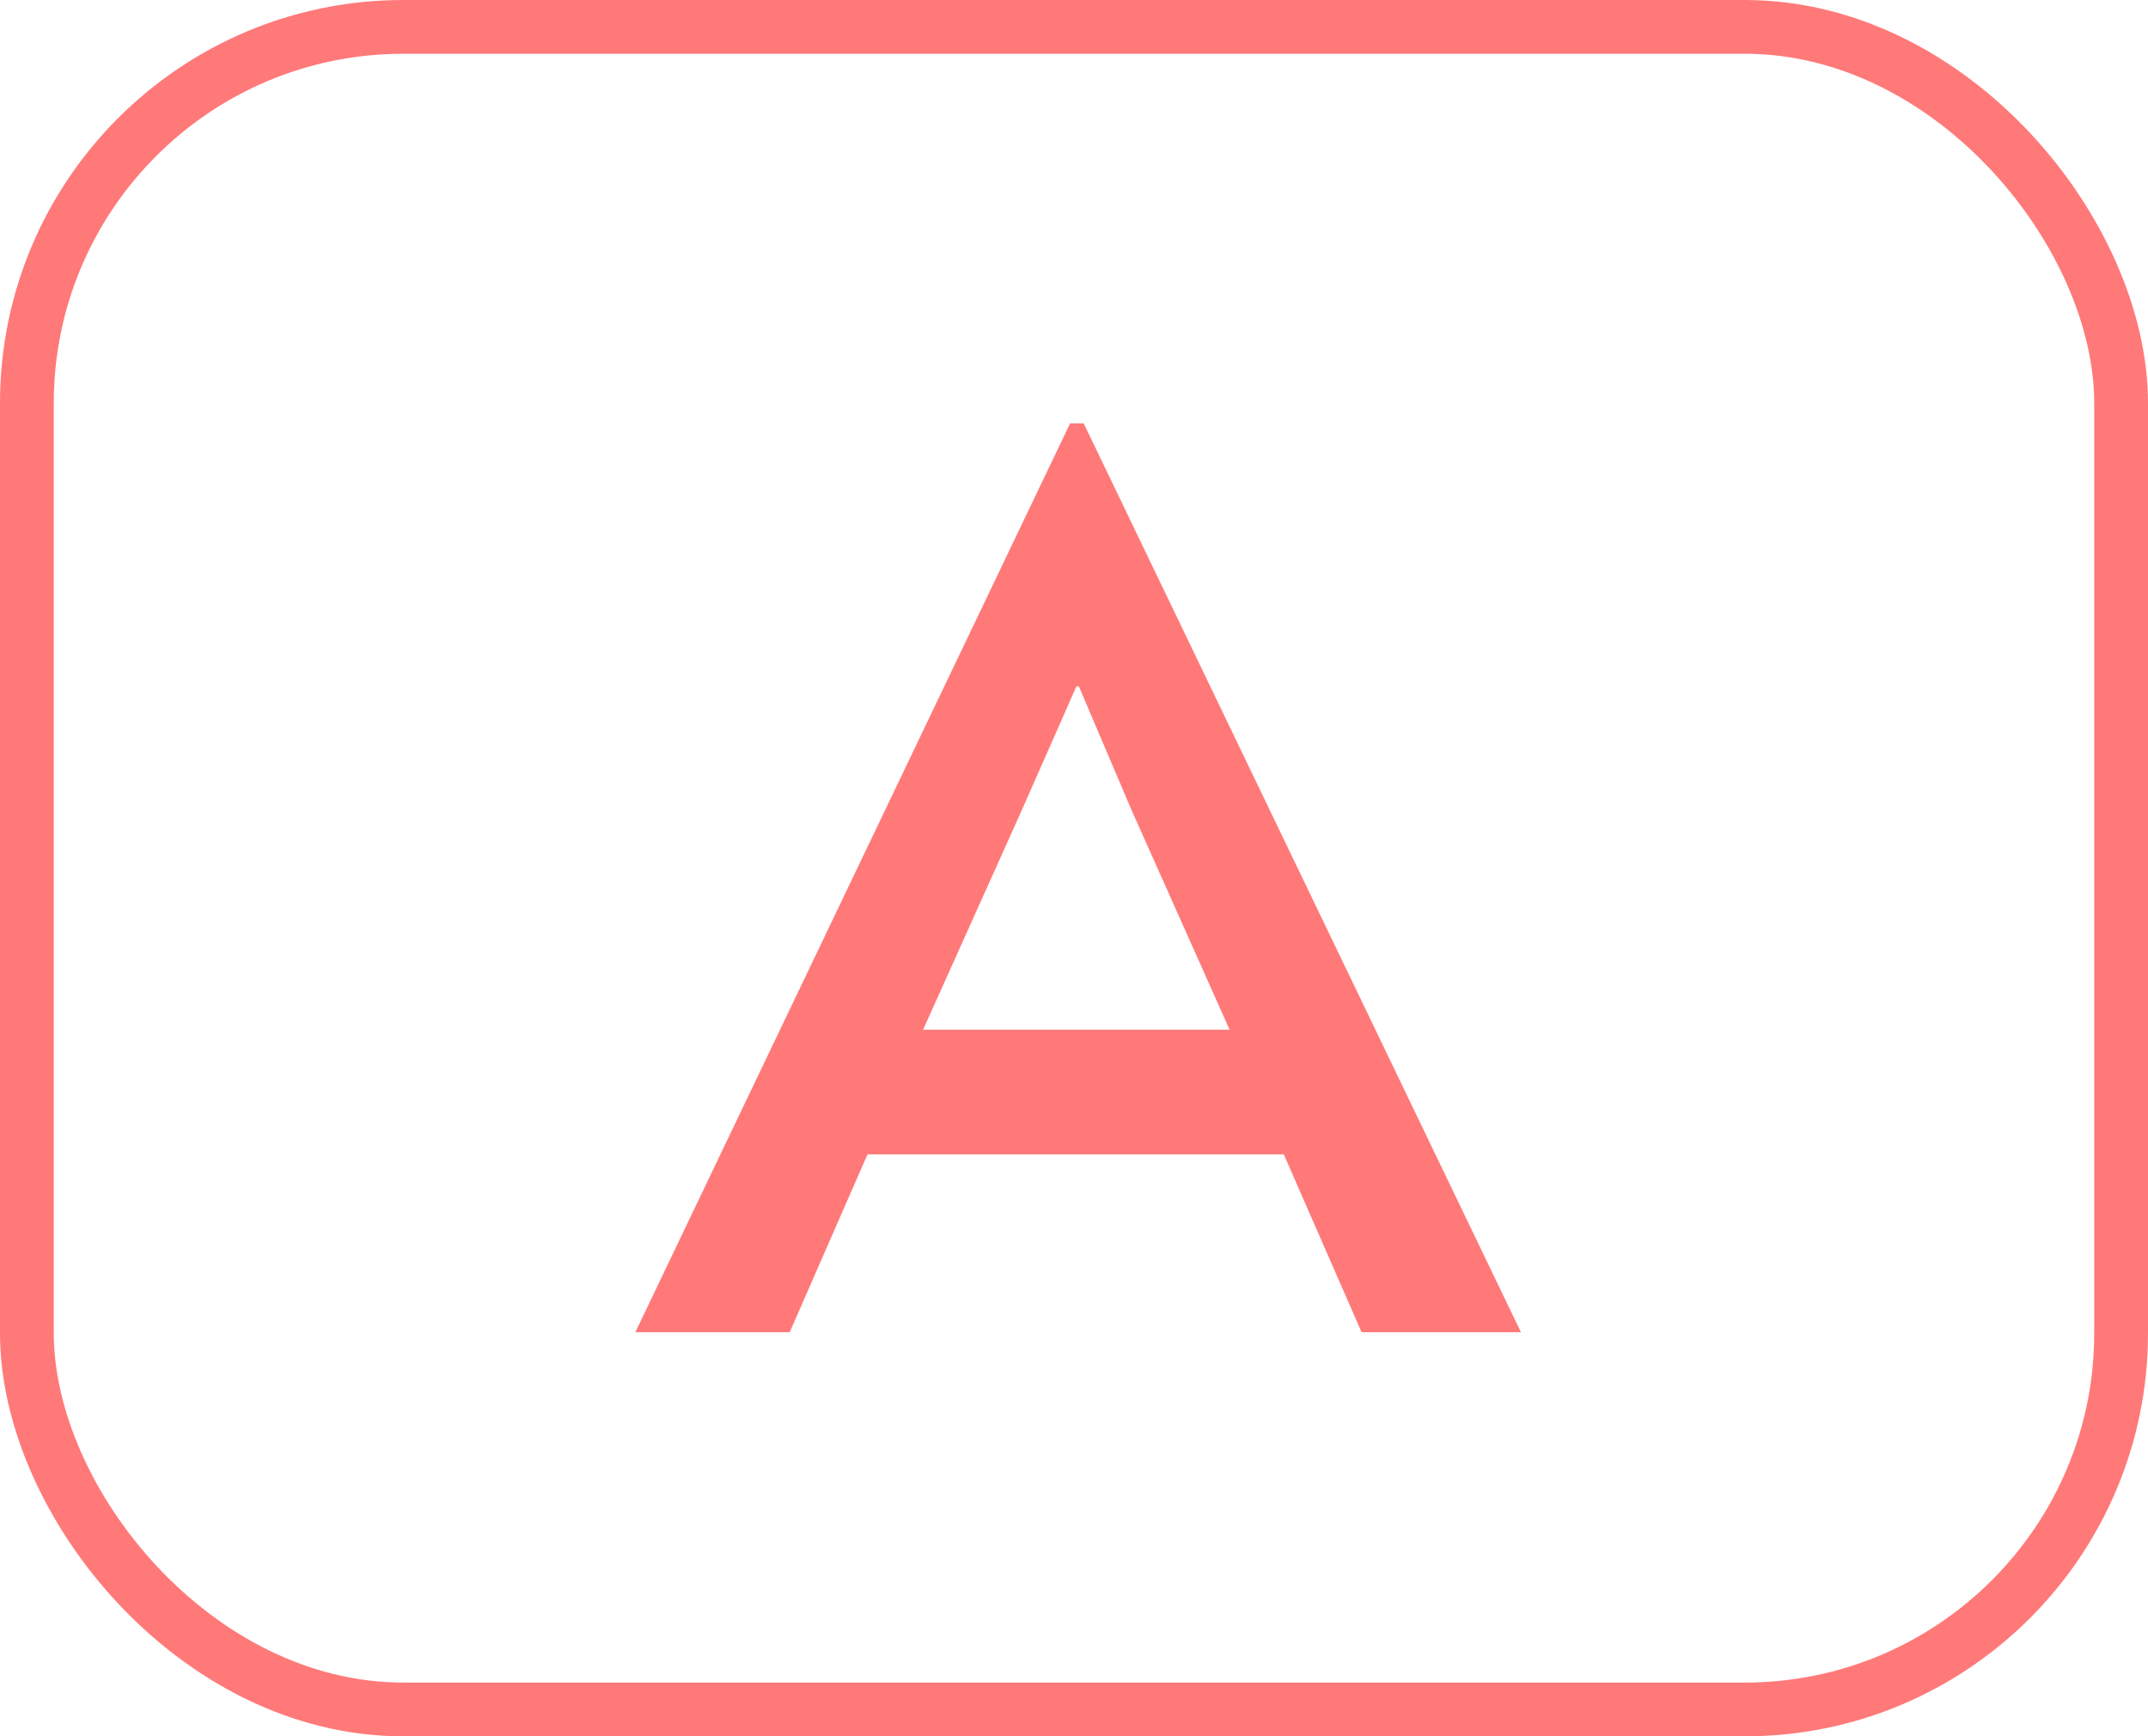
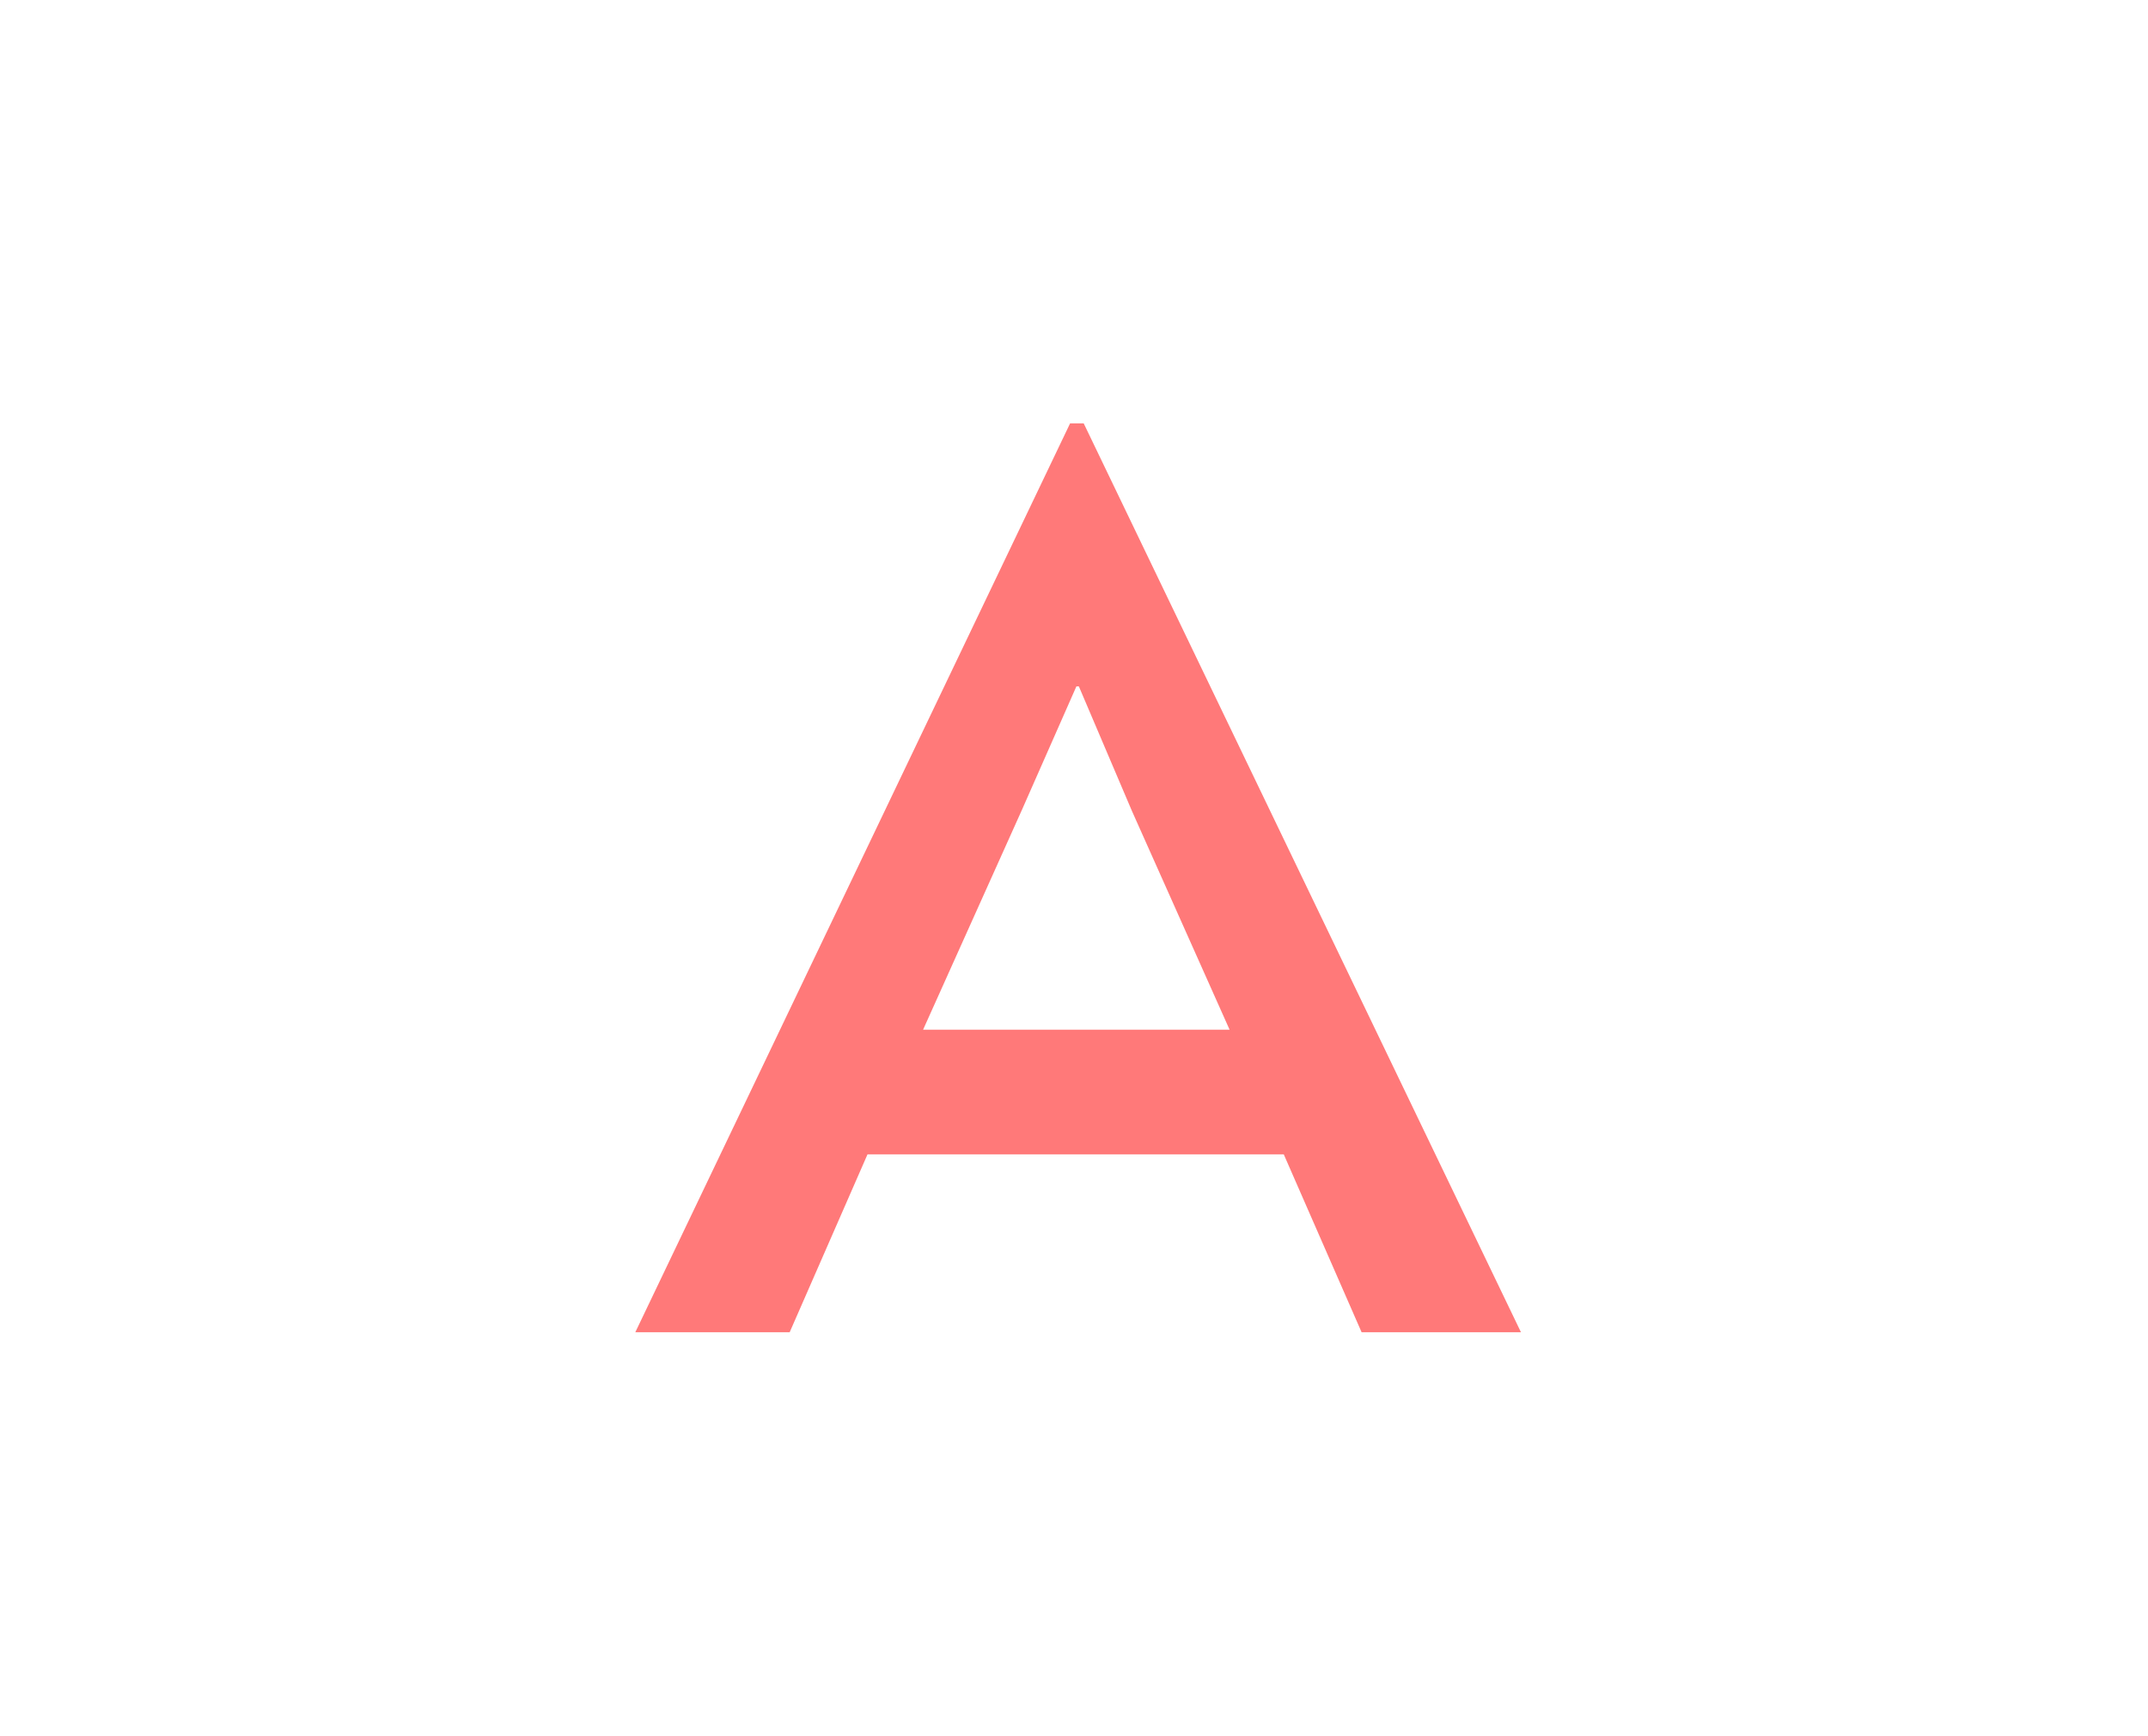
<svg xmlns="http://www.w3.org/2000/svg" width="39.949" height="32.301" viewBox="0 0 39.949 32.301">
  <g id="グループ_1043" data-name="グループ 1043" transform="translate(-6897.5 -978.5)">
-     <rect id="長方形_1066" data-name="長方形 1066" width="38.949" height="31.301" rx="7" transform="translate(6898 979)" fill="none" stroke="#ff7979" stroke-width="1" />
    <path id="パス_1601" data-name="パス 1601" d="M213,76.34l8.132,16.907h-2.964l-1.447-3.308h-7.742l-1.447,3.308h-2.871l8.086-16.907Zm-1.149,7.19-1.838,4.089h5.7l-1.815-4.066-.988-2.32h-.046Z" transform="translate(6704.655 910.036)" fill="#ff7979" />
  </g>
</svg>